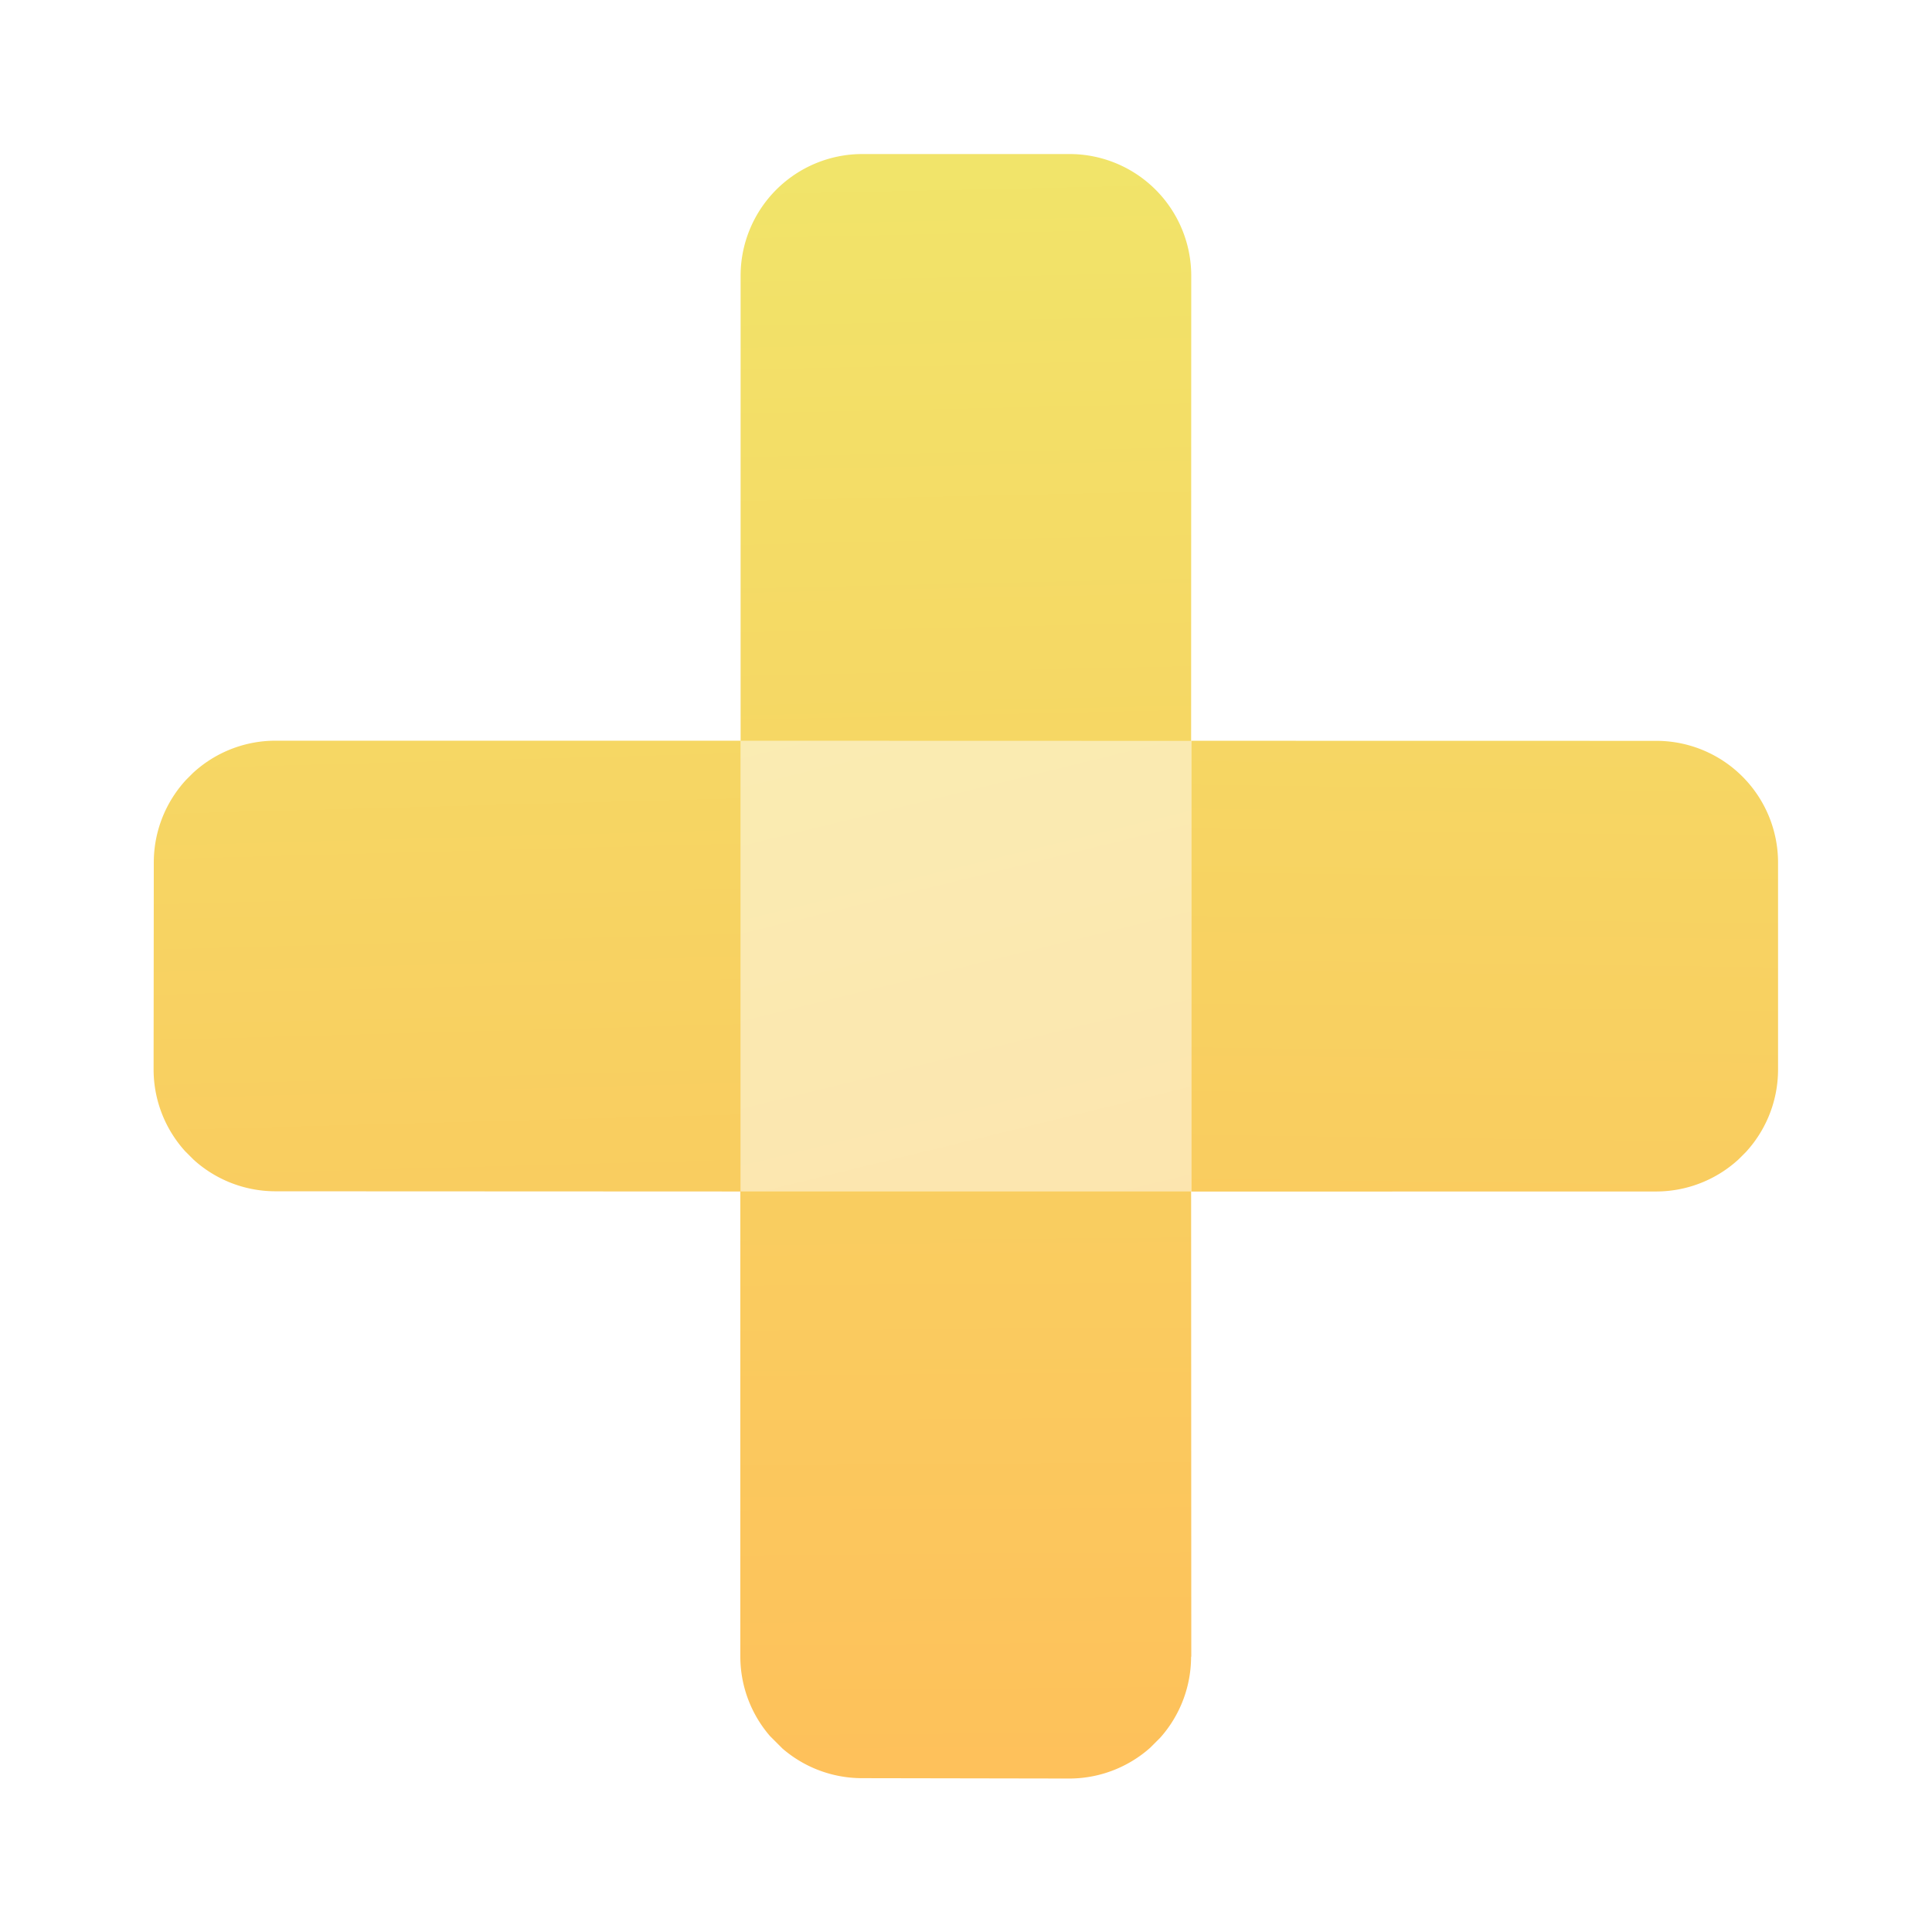
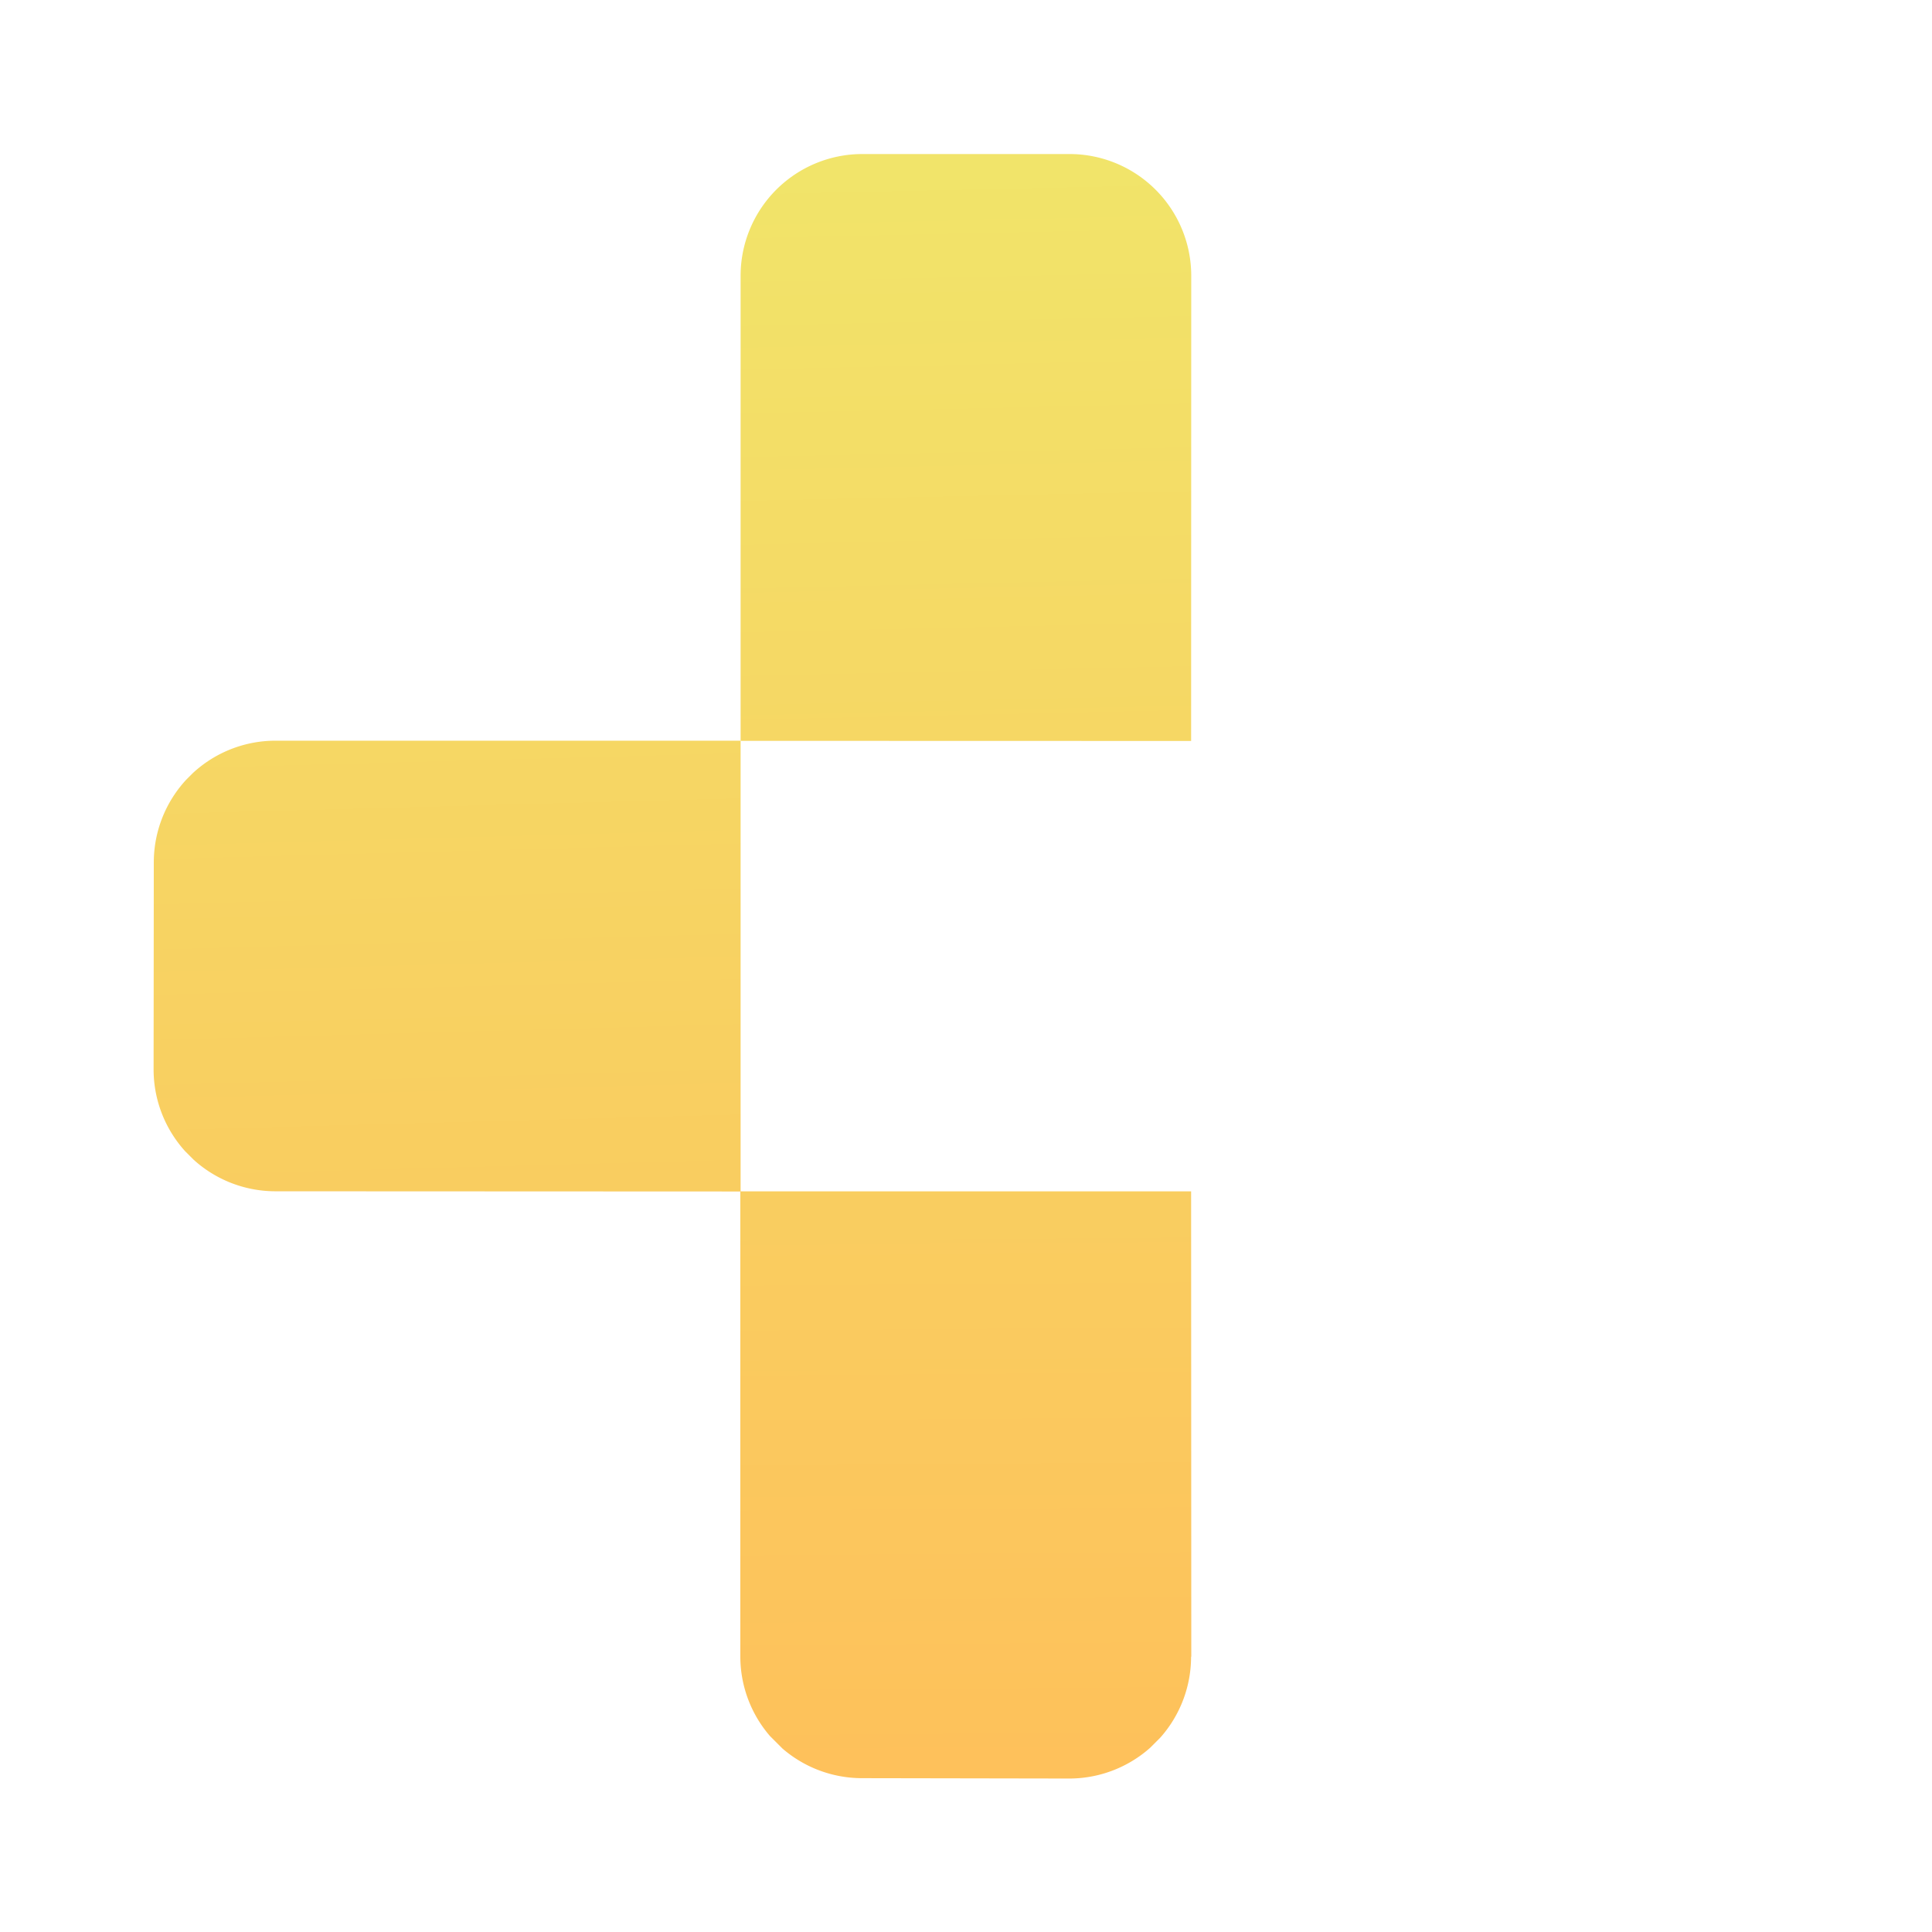
<svg xmlns="http://www.w3.org/2000/svg" xmlns:xlink="http://www.w3.org/1999/xlink" width="33.941" height="33.941" viewBox="0 0 33.941 33.941">
  <defs>
    <linearGradient id="b" x1=".258" y1="1.948" x2="1.708" y2="-.44" gradientUnits="objectBoundingBox">
      <stop offset="0" stop-color="#ff5c36" />
      <stop offset="1" stop-color="#ffbd59" />
    </linearGradient>
    <linearGradient id="d" y1="1.946" x2="1.909" y2=".086" gradientUnits="objectBoundingBox">
      <stop offset="0" stop-color="#f0e76b" />
      <stop offset=".261" stop-color="#f4dc66" />
      <stop offset="1" stop-color="#ffbd59" />
    </linearGradient>
    <linearGradient id="a" x1="-.98" y1="1" x2=".914" y2="-.999" gradientUnits="objectBoundingBox">
      <stop offset="0" stop-color="#f0e76b" />
      <stop offset="1" stop-color="#ffbd59" />
    </linearGradient>
    <linearGradient id="g" x1=".258" y1="1.948" x2="1.708" y2="-.44" xlink:href="#a" />
    <linearGradient id="h" x1=".084" y1="1" x2="1.929" y2="-.928" xlink:href="#a" />
    <linearGradient id="i" x1="-.924" y1="1.953" x2="1" y2="0" xlink:href="#a" />
    <clipPath id="c">
      <path data-name="Rectangle 180" transform="translate(9.193 9.195)" fill="url(#b)" d="M0 0h24v24H0z" />
    </clipPath>
    <clipPath id="e">
-       <path data-name="Rectangle 179" fill="url(#b)" d="M0 0h54.432v54.432H0z" />
-     </clipPath>
+       </clipPath>
    <clipPath id="f">
      <path data-name="Rectangle 178" fill="url(#b)" d="M0 0h54.431v54.431H0z" />
    </clipPath>
  </defs>
  <g data-name="Group 1325" transform="rotate(135 19.956 18.208)" clip-path="url(#c)">
-     <path data-name="Path 449" d="M12.393 9.819L9.82 12.392a2.139 2.139 0 000 3.025l5.775 5.777 5.6-5.6-5.777-5.775a2.143 2.143 0 00-3.025 0" transform="translate(0 -.001)" fill="url(#d)" />
    <path data-name="Path 450" d="M20.091 14.493l-5.6 5.6 5.777 5.777a2.139 2.139 0 003.025 0l2.575-2.57a2.141 2.141 0 000-3.025z" transform="translate(6.702 6.7)" fill="url(#a)" />
    <g data-name="Group 1324">
      <g data-name="Group 1323">
        <g data-name="Group 1322" clip-path="url(#e)" transform="translate(-11.625 -11.628)" opacity=".5">
          <g data-name="Group 1321">
            <g data-name="Group 1320" clip-path="url(#f)">
-               <path data-name="Path 451" d="M17.619 12.021l-5.6 5.6 5.6 5.6 5.6-5.6z" transform="translate(15.201 15.201)" fill="url(#g)" />
+               <path data-name="Path 451" d="M17.619 12.021l-5.6 5.6 5.6 5.6 5.6-5.6" transform="translate(15.201 15.201)" fill="url(#g)" />
            </g>
          </g>
        </g>
      </g>
    </g>
    <path data-name="Path 452" d="M15.6 14.493L9.82 20.27a2.139 2.139 0 000 3.025l2.573 2.573a2.139 2.139 0 003.025 0l5.777-5.777z" transform="translate(0 6.7)" fill="url(#h)" />
    <path data-name="Path 453" d="M20.27 9.819L14.493 15.6l5.6 5.6 5.777-5.777a2.139 2.139 0 000-3.025L23.3 9.819a2.141 2.141 0 00-3.025 0" transform="translate(6.702 -.002)" fill="url(#i)" />
  </g>
</svg>